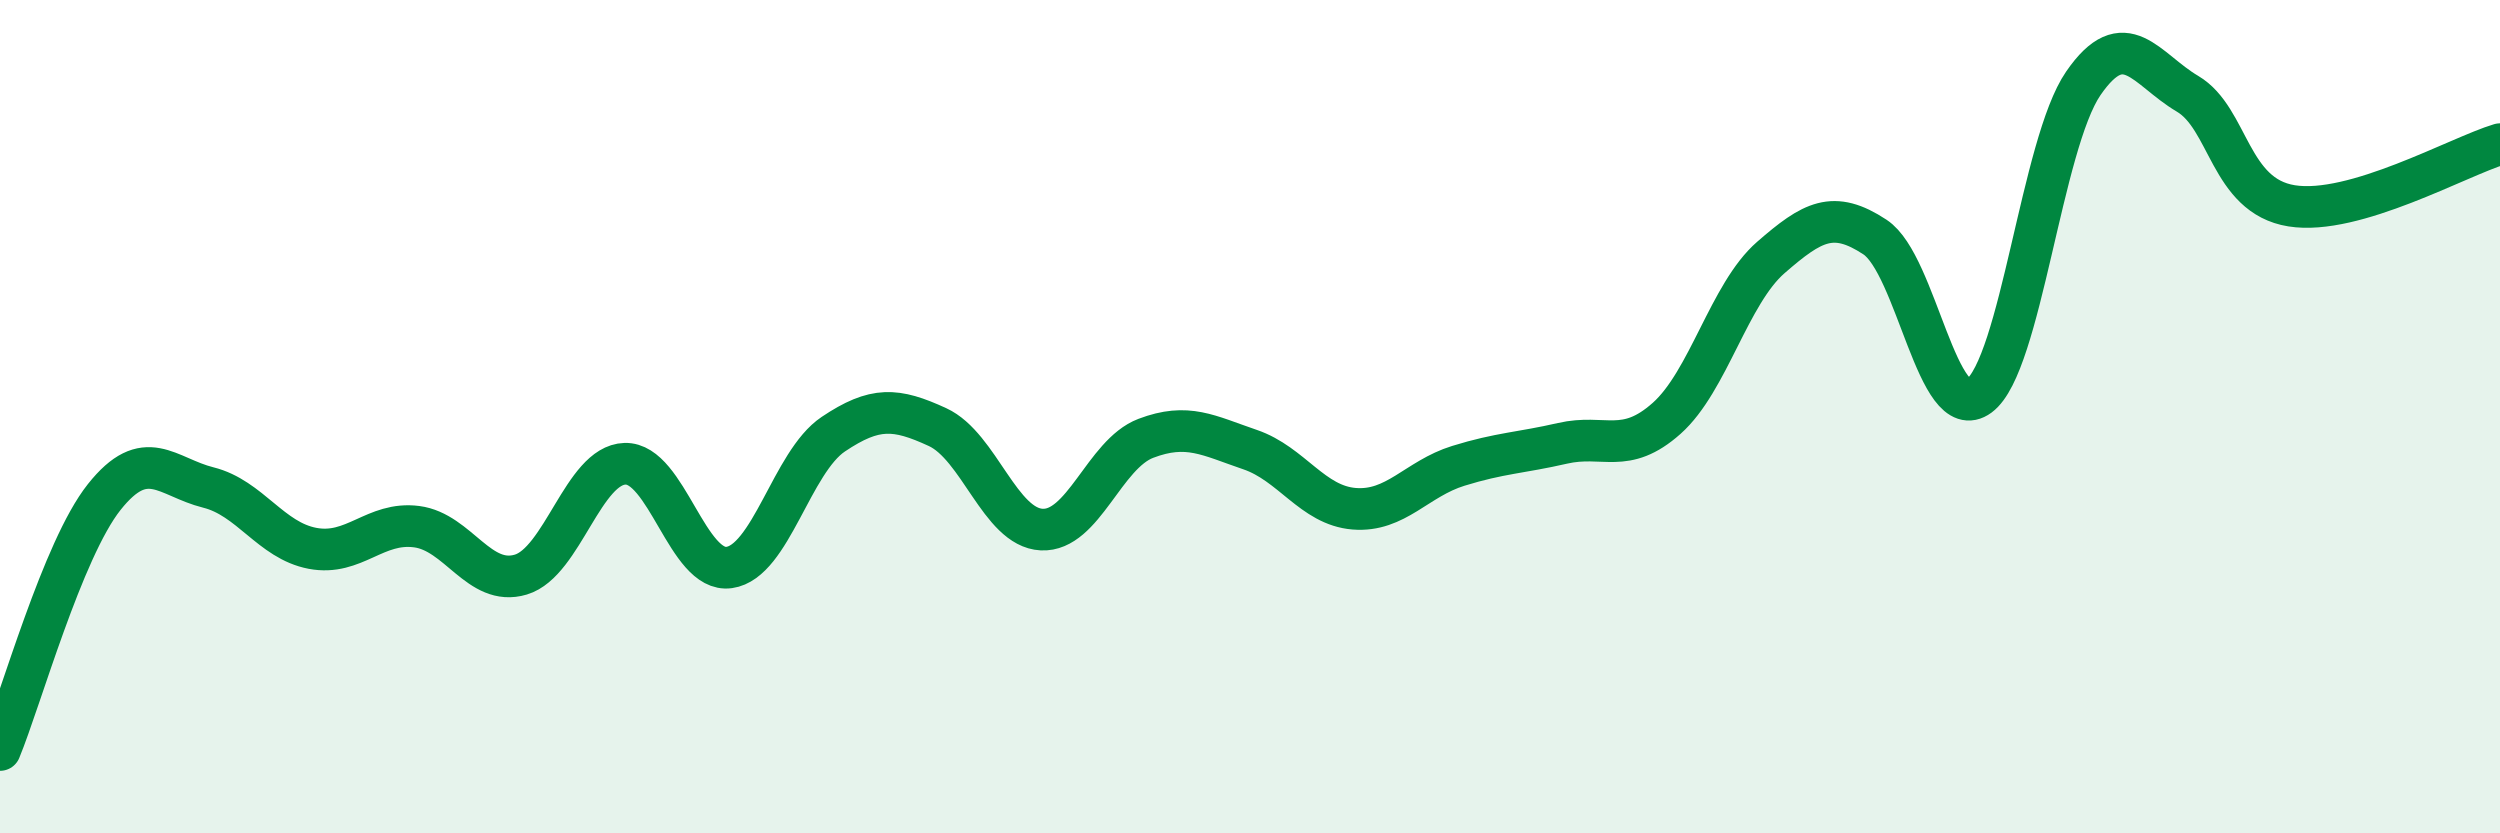
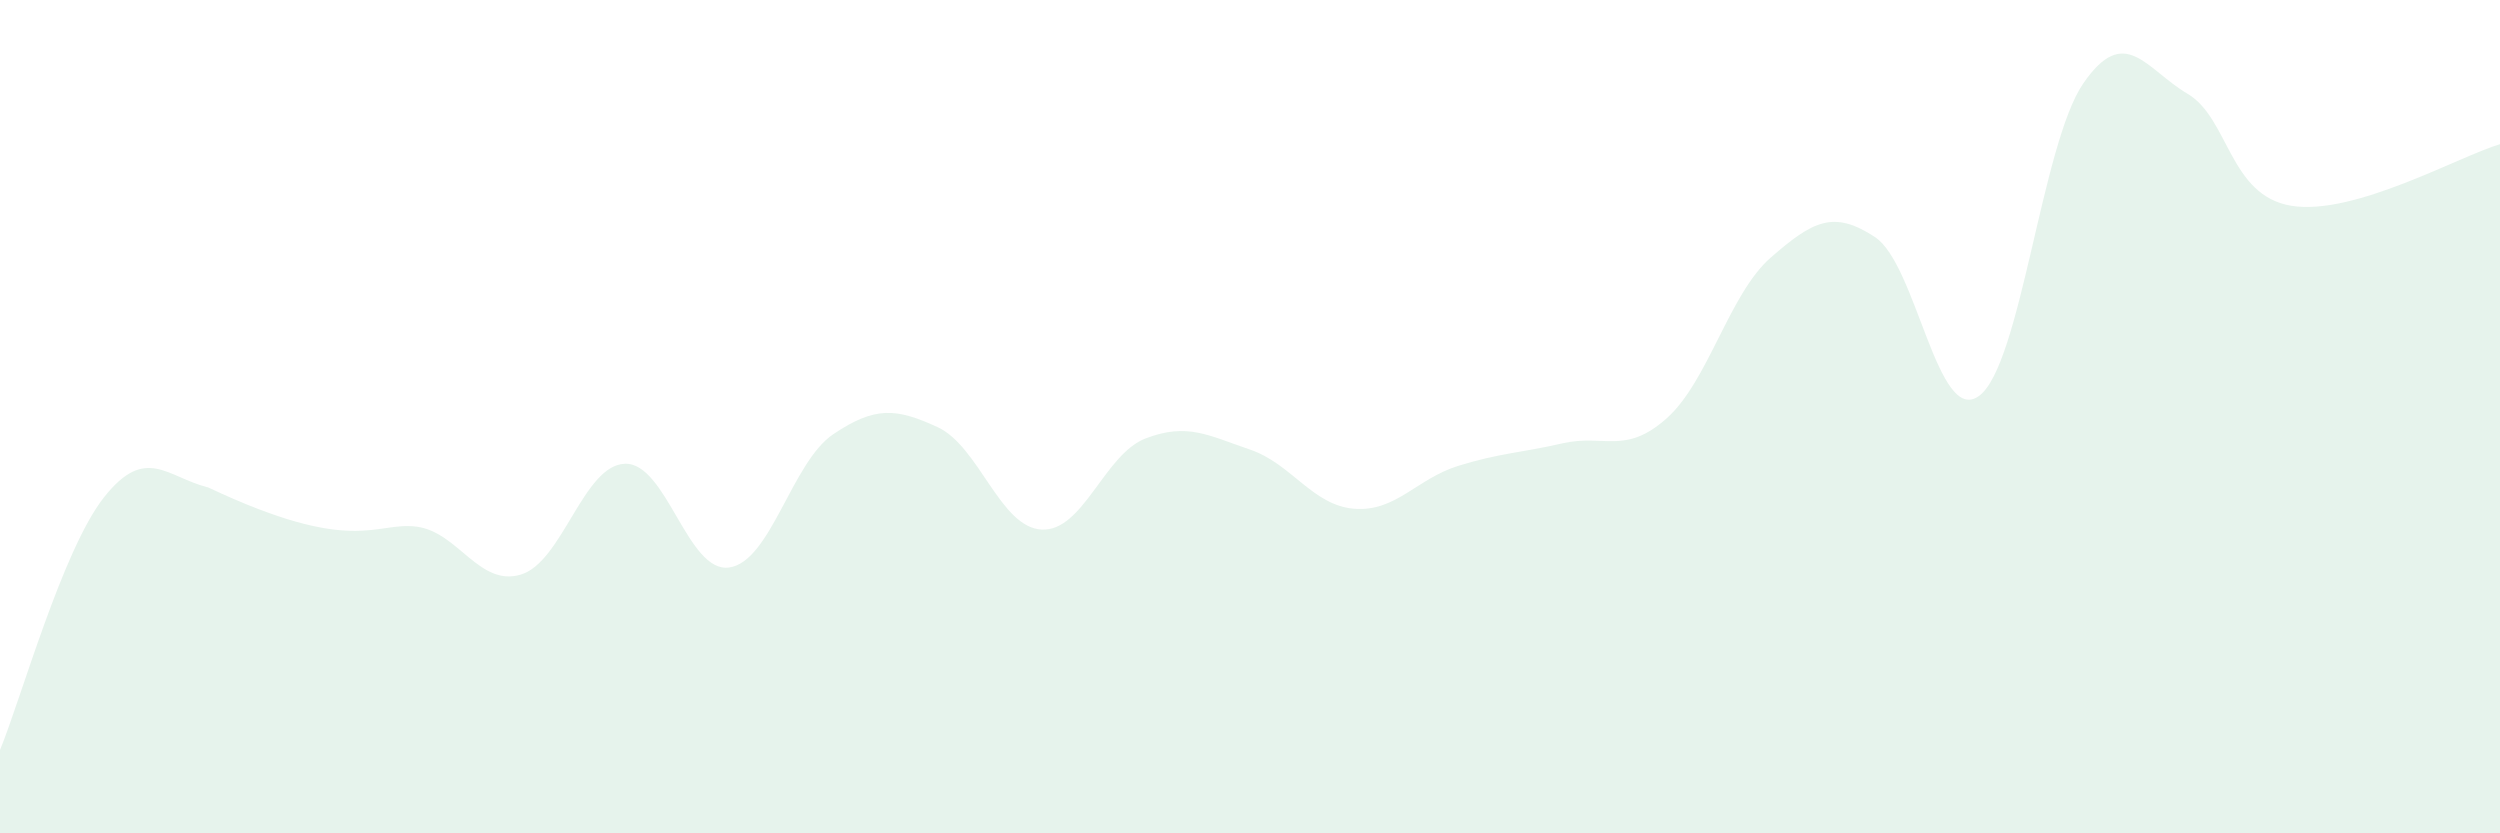
<svg xmlns="http://www.w3.org/2000/svg" width="60" height="20" viewBox="0 0 60 20">
-   <path d="M 0,18 C 0.5,16.79 1.5,13.19 2.5,11.93 C 3.5,10.67 4,11.45 5,11.7 C 6,11.95 6.5,12.97 7.5,13.16 C 8.5,13.35 9,12.51 10,12.64 C 11,12.77 11.5,14.09 12.5,13.79 C 13.5,13.49 14,11.16 15,11.13 C 16,11.1 16.5,13.76 17.5,13.62 C 18.5,13.48 19,11.09 20,10.42 C 21,9.75 21.5,9.79 22.5,10.25 C 23.5,10.71 24,12.66 25,12.71 C 26,12.76 26.5,10.9 27.5,10.52 C 28.5,10.14 29,10.45 30,10.79 C 31,11.13 31.5,12.13 32.5,12.21 C 33.5,12.29 34,11.49 35,11.18 C 36,10.87 36.5,10.87 37.5,10.64 C 38.5,10.41 39,10.93 40,10.04 C 41,9.15 41.5,7.05 42.5,6.18 C 43.5,5.31 44,5.03 45,5.69 C 46,6.35 46.5,10.24 47.5,9.5 C 48.5,8.76 49,3.45 50,2 C 51,0.55 51.5,1.66 52.5,2.25 C 53.5,2.84 53.5,4.7 55,4.94 C 56.5,5.18 59,3.76 60,3.46L60 20L0 20Z" fill="#008740" opacity="0.1" stroke-linecap="round" stroke-linejoin="round" />
-   <path d="M 0,18 C 0.5,16.79 1.5,13.19 2.5,11.93 C 3.5,10.67 4,11.45 5,11.7 C 6,11.95 6.5,12.97 7.5,13.16 C 8.5,13.35 9,12.51 10,12.64 C 11,12.77 11.5,14.09 12.5,13.79 C 13.5,13.49 14,11.16 15,11.13 C 16,11.1 16.5,13.76 17.5,13.62 C 18.5,13.48 19,11.09 20,10.42 C 21,9.75 21.5,9.79 22.5,10.25 C 23.5,10.71 24,12.66 25,12.71 C 26,12.76 26.5,10.9 27.5,10.52 C 28.5,10.14 29,10.45 30,10.79 C 31,11.13 31.5,12.13 32.5,12.21 C 33.5,12.29 34,11.49 35,11.18 C 36,10.87 36.5,10.87 37.5,10.64 C 38.5,10.41 39,10.93 40,10.04 C 41,9.15 41.5,7.05 42.5,6.18 C 43.5,5.31 44,5.03 45,5.69 C 46,6.35 46.5,10.24 47.5,9.5 C 48.5,8.76 49,3.45 50,2 C 51,0.55 51.5,1.66 52.5,2.25 C 53.5,2.84 53.5,4.7 55,4.94 C 56.5,5.18 59,3.76 60,3.46" stroke="#008740" stroke-width="1" fill="none" stroke-linecap="round" stroke-linejoin="round" />
+   <path d="M 0,18 C 0.5,16.79 1.5,13.19 2.5,11.93 C 3.5,10.67 4,11.45 5,11.7 C 8.5,13.35 9,12.51 10,12.64 C 11,12.77 11.5,14.09 12.5,13.79 C 13.5,13.49 14,11.16 15,11.13 C 16,11.1 16.5,13.76 17.5,13.62 C 18.5,13.48 19,11.09 20,10.42 C 21,9.75 21.5,9.79 22.5,10.25 C 23.5,10.71 24,12.66 25,12.71 C 26,12.76 26.5,10.9 27.5,10.52 C 28.5,10.14 29,10.45 30,10.79 C 31,11.13 31.5,12.13 32.5,12.21 C 33.5,12.29 34,11.49 35,11.18 C 36,10.87 36.5,10.87 37.5,10.64 C 38.5,10.41 39,10.93 40,10.04 C 41,9.15 41.5,7.05 42.5,6.18 C 43.5,5.31 44,5.03 45,5.69 C 46,6.35 46.5,10.24 47.5,9.5 C 48.5,8.76 49,3.45 50,2 C 51,0.55 51.5,1.66 52.5,2.25 C 53.5,2.84 53.5,4.7 55,4.94 C 56.5,5.18 59,3.76 60,3.46L60 20L0 20Z" fill="#008740" opacity="0.1" stroke-linecap="round" stroke-linejoin="round" />
</svg>